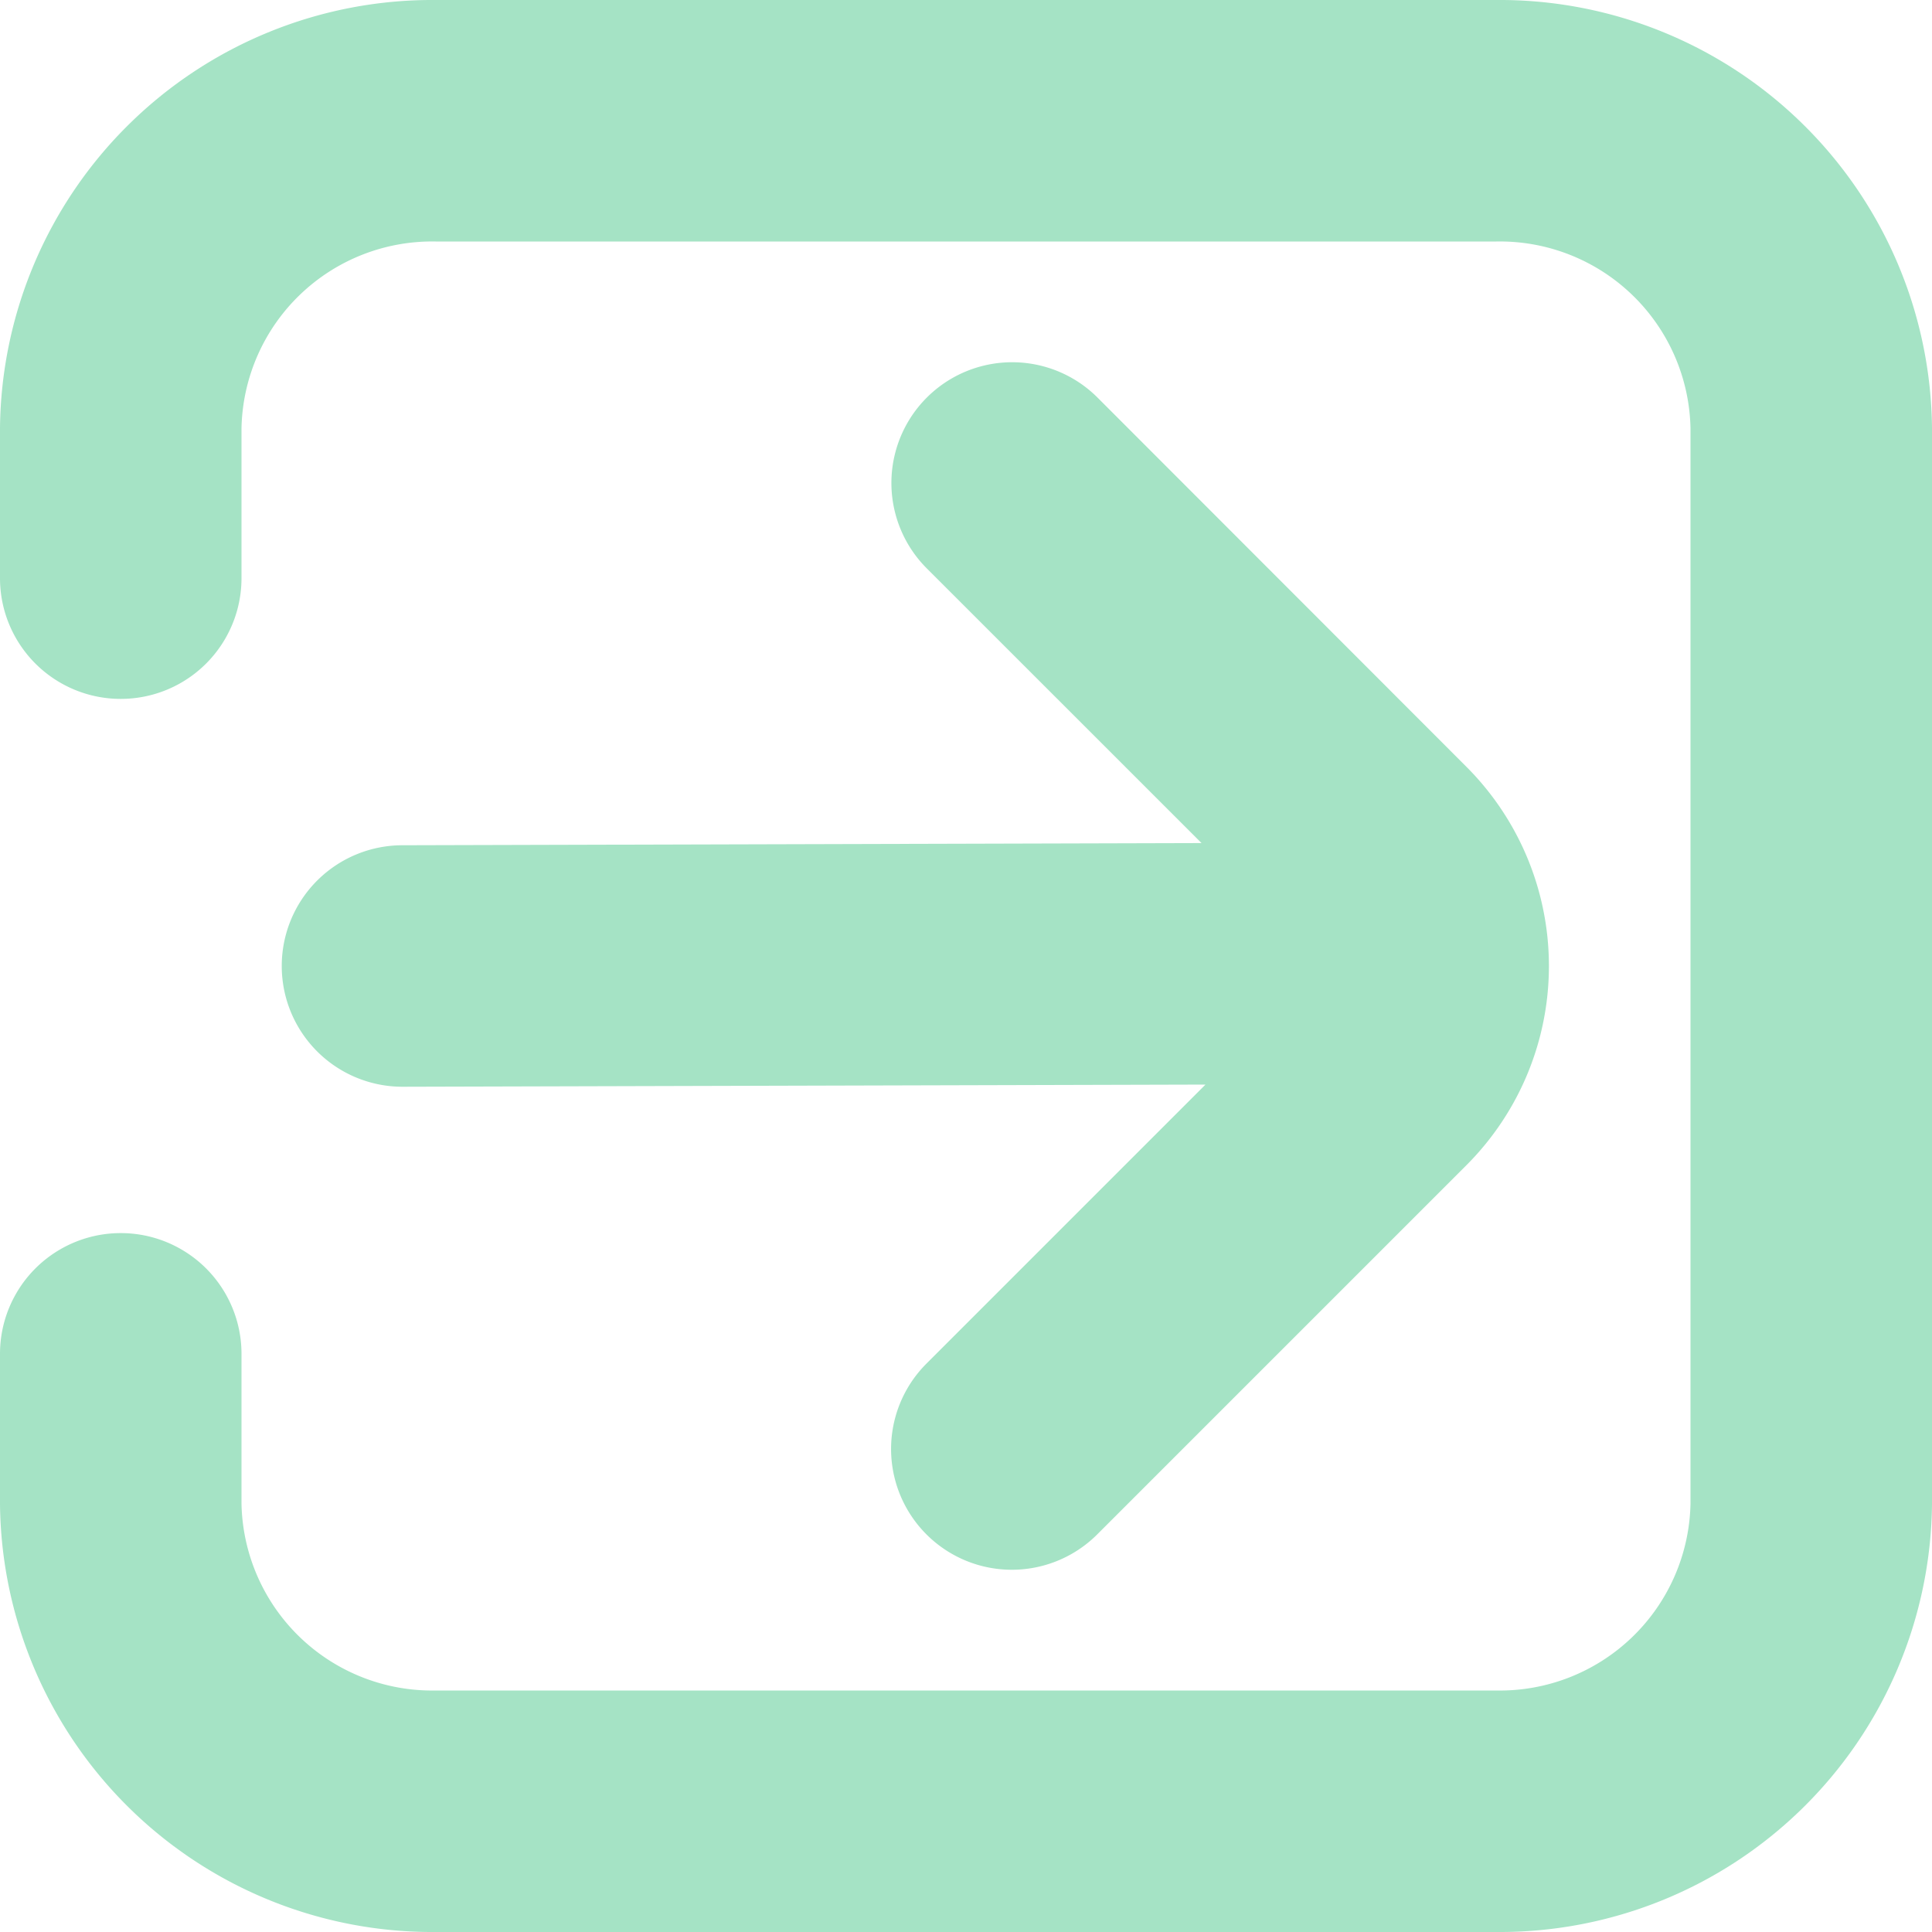
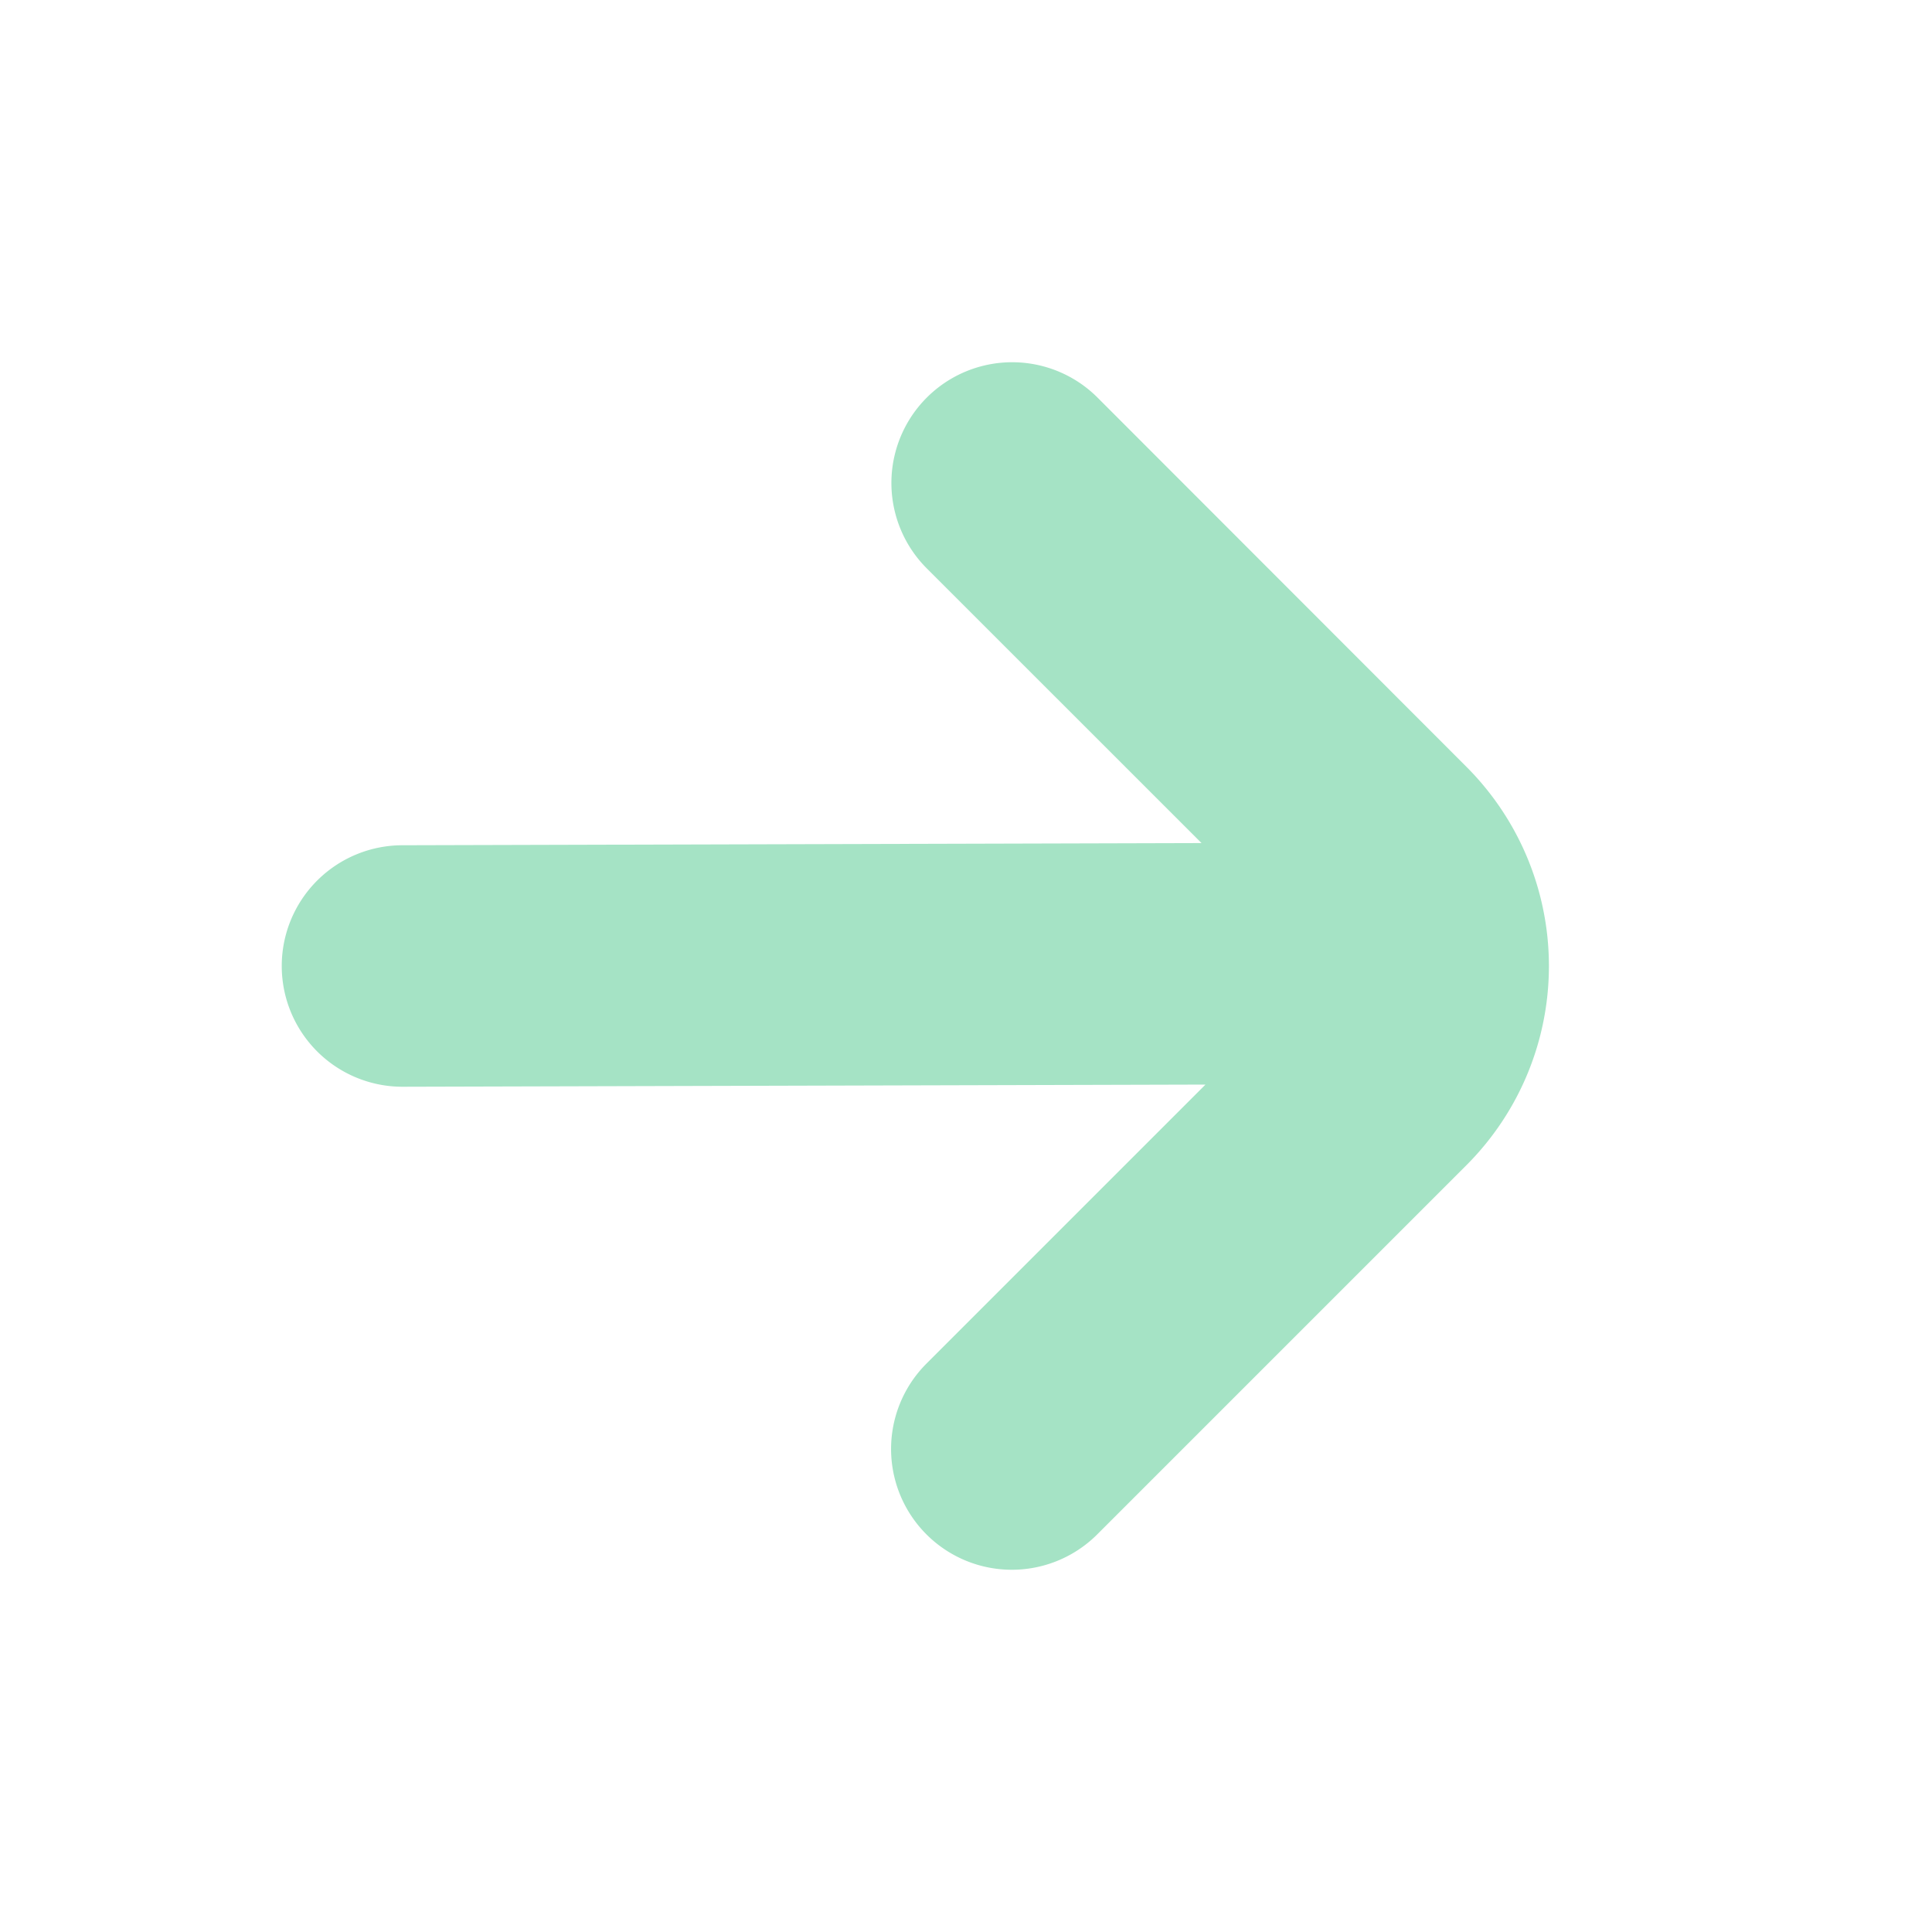
<svg xmlns="http://www.w3.org/2000/svg" id="Layer_1" fill="#a5e3c5" data-name="Layer 1" viewBox="0 0 24 24" width="16" height="16">
-   <path d="M18.589,0H5.411A5.371,5.371,0,0,0,0,5.318V7.182a1.5,1.5,0,0,0,3,0V5.318A2.369,2.369,0,0,1,5.411,3H18.589A2.369,2.369,0,0,1,21,5.318V18.682A2.369,2.369,0,0,1,18.589,21H5.411A2.369,2.369,0,0,1,3,18.682V16.818a1.5,1.5,0,1,0-3,0v1.864A5.371,5.371,0,0,0,5.411,24H18.589A5.371,5.371,0,0,0,24,18.682V5.318A5.371,5.371,0,0,0,18.589,0Z" />
  <path d="M3.5,12A1.5,1.5,0,0,0,5,13.5H5l9.975-.027-3.466,3.466a1.5,1.5,0,0,0,2.121,2.122l4.586-4.586a3.5,3.5,0,0,0,0-4.95L13.634,4.939a1.5,1.5,0,1,0-2.121,2.122l3.413,3.412L5,10.5A1.5,1.5,0,0,0,3.5,12Z" />
</svg>